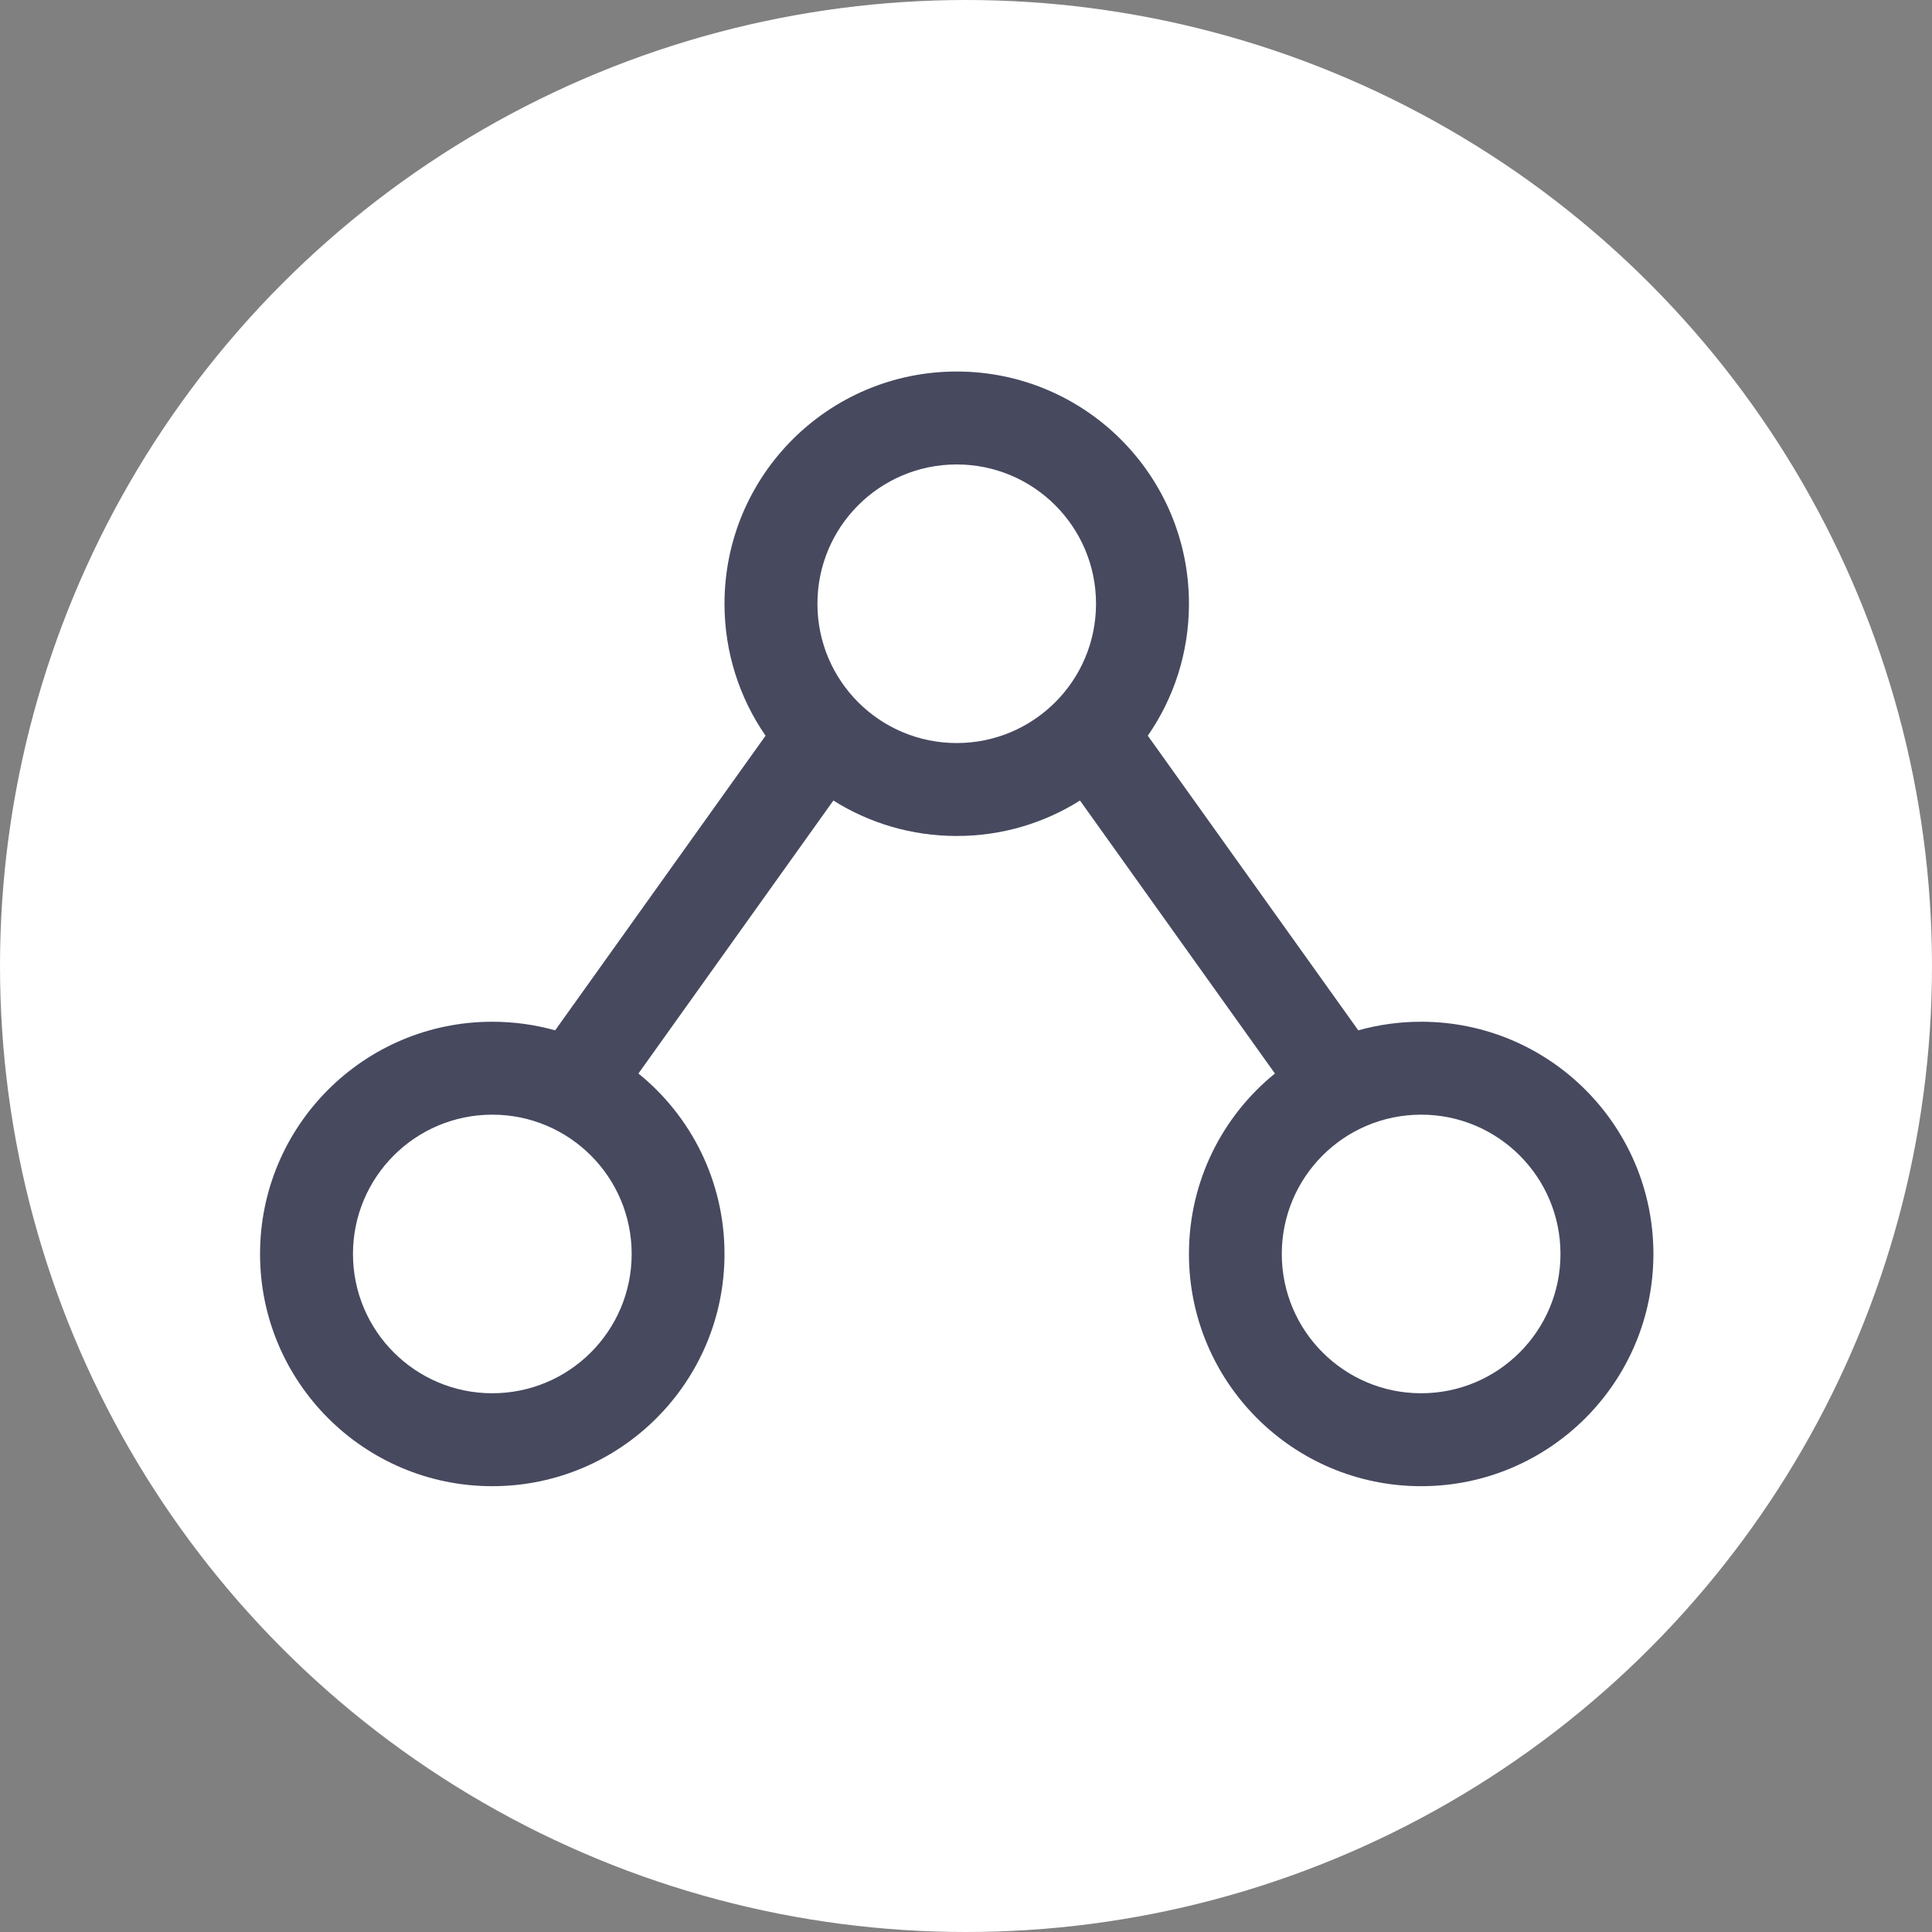
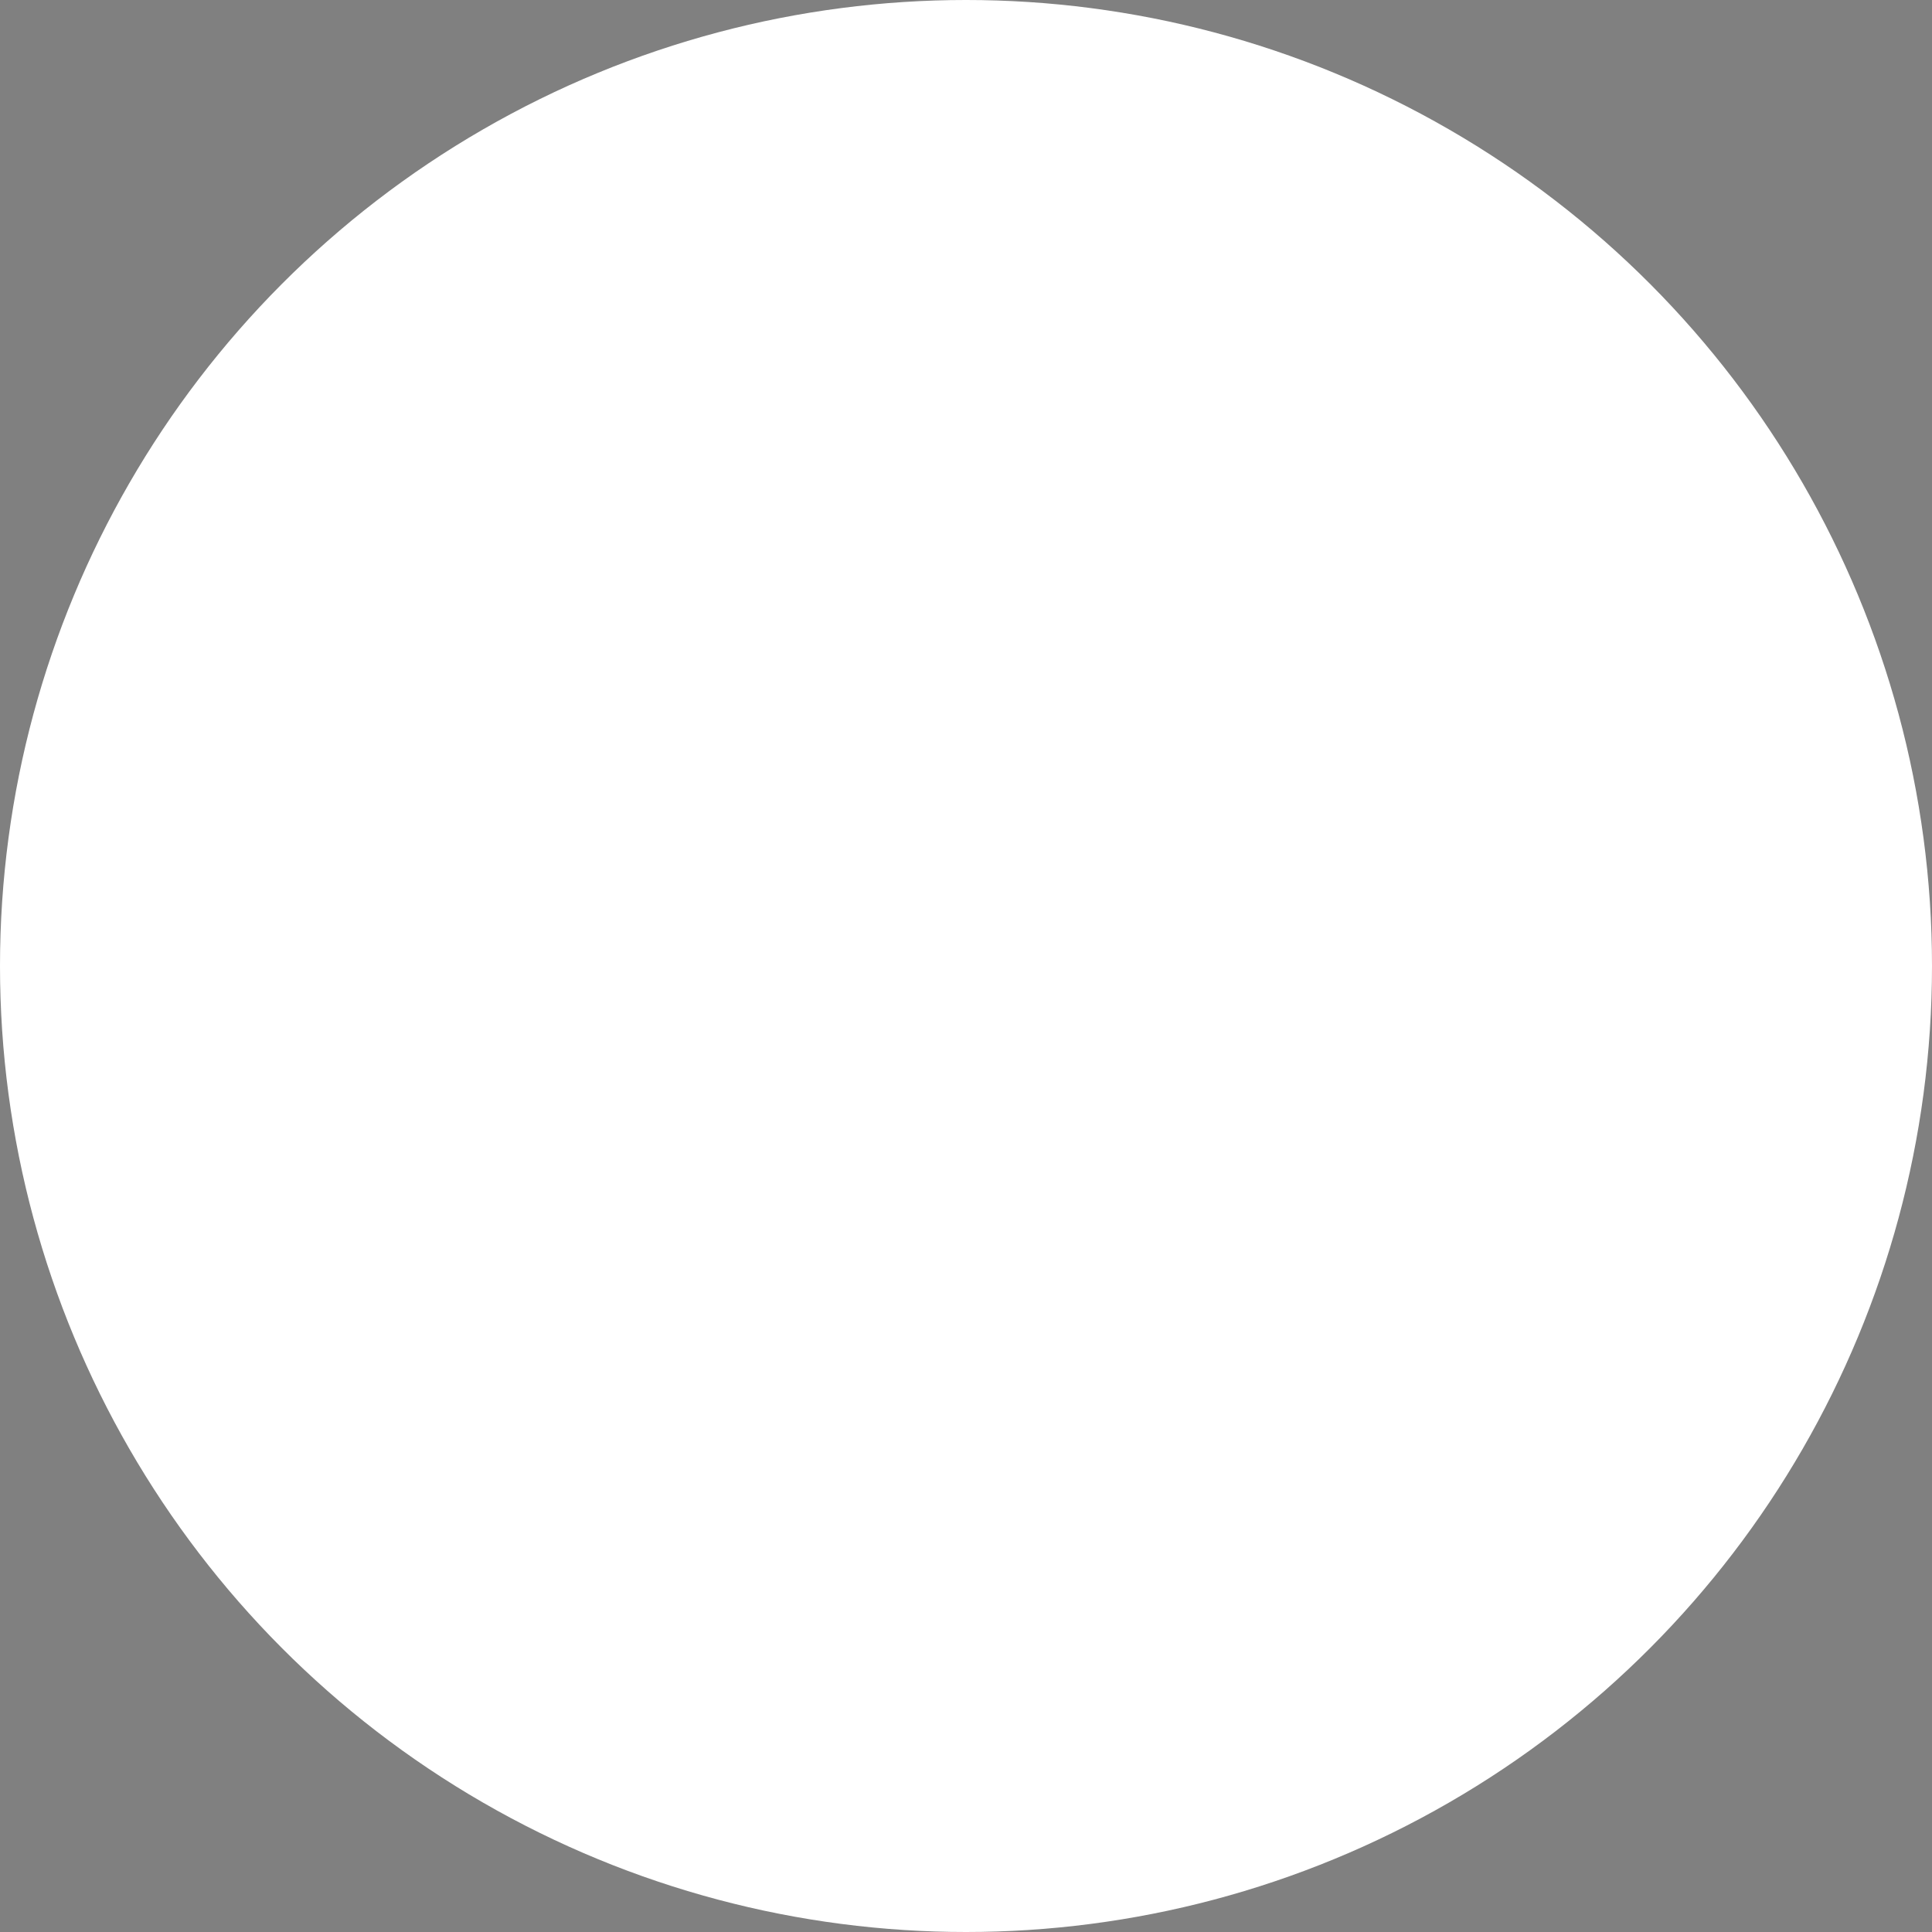
<svg xmlns="http://www.w3.org/2000/svg" width="20" height="20" viewBox="0 0 20 20" fill="none">
  <rect x="0" y="0" width="20" height="20" fill="#808080" stroke="none" />
  <circle cx="10" cy="10" r="10" fill="white" />
-   <path fill-rule="evenodd" clip-rule="evenodd" d="M9.904 3.846C8.576 3.846 7.5 4.922 7.5 6.25C7.5 6.757 7.657 7.228 7.925 7.616L5.747 10.666C5.54 10.608 5.322 10.577 5.096 10.577C3.769 10.577 2.692 11.653 2.692 12.981C2.692 14.308 3.769 15.385 5.096 15.385C6.424 15.385 7.5 14.308 7.5 12.981C7.5 12.227 7.153 11.553 6.609 11.113L8.627 8.287C8.997 8.52 9.435 8.654 9.904 8.654C10.373 8.654 10.81 8.52 11.18 8.287L13.198 11.113C12.655 11.553 12.308 12.227 12.308 12.981C12.308 14.308 13.384 15.385 14.712 15.385C16.039 15.385 17.116 14.308 17.116 12.981C17.116 11.653 16.039 10.577 14.712 10.577C14.486 10.577 14.268 10.608 14.061 10.666L11.882 7.616C12.151 7.228 12.308 6.757 12.308 6.25C12.308 4.922 11.232 3.846 9.904 3.846ZM8.462 6.25C8.462 5.453 9.107 4.808 9.904 4.808C10.7 4.808 11.346 5.453 11.346 6.25C11.346 7.047 10.7 7.692 9.904 7.692C9.107 7.692 8.462 7.047 8.462 6.25ZM3.654 12.981C3.654 12.184 4.3 11.539 5.096 11.539C5.893 11.539 6.539 12.184 6.539 12.981C6.539 13.777 5.893 14.423 5.096 14.423C4.3 14.423 3.654 13.777 3.654 12.981ZM14.712 11.539C13.915 11.539 13.269 12.184 13.269 12.981C13.269 13.777 13.915 14.423 14.712 14.423C15.508 14.423 16.154 13.777 16.154 12.981C16.154 12.184 15.508 11.539 14.712 11.539Z" fill="#47495F" />
</svg>